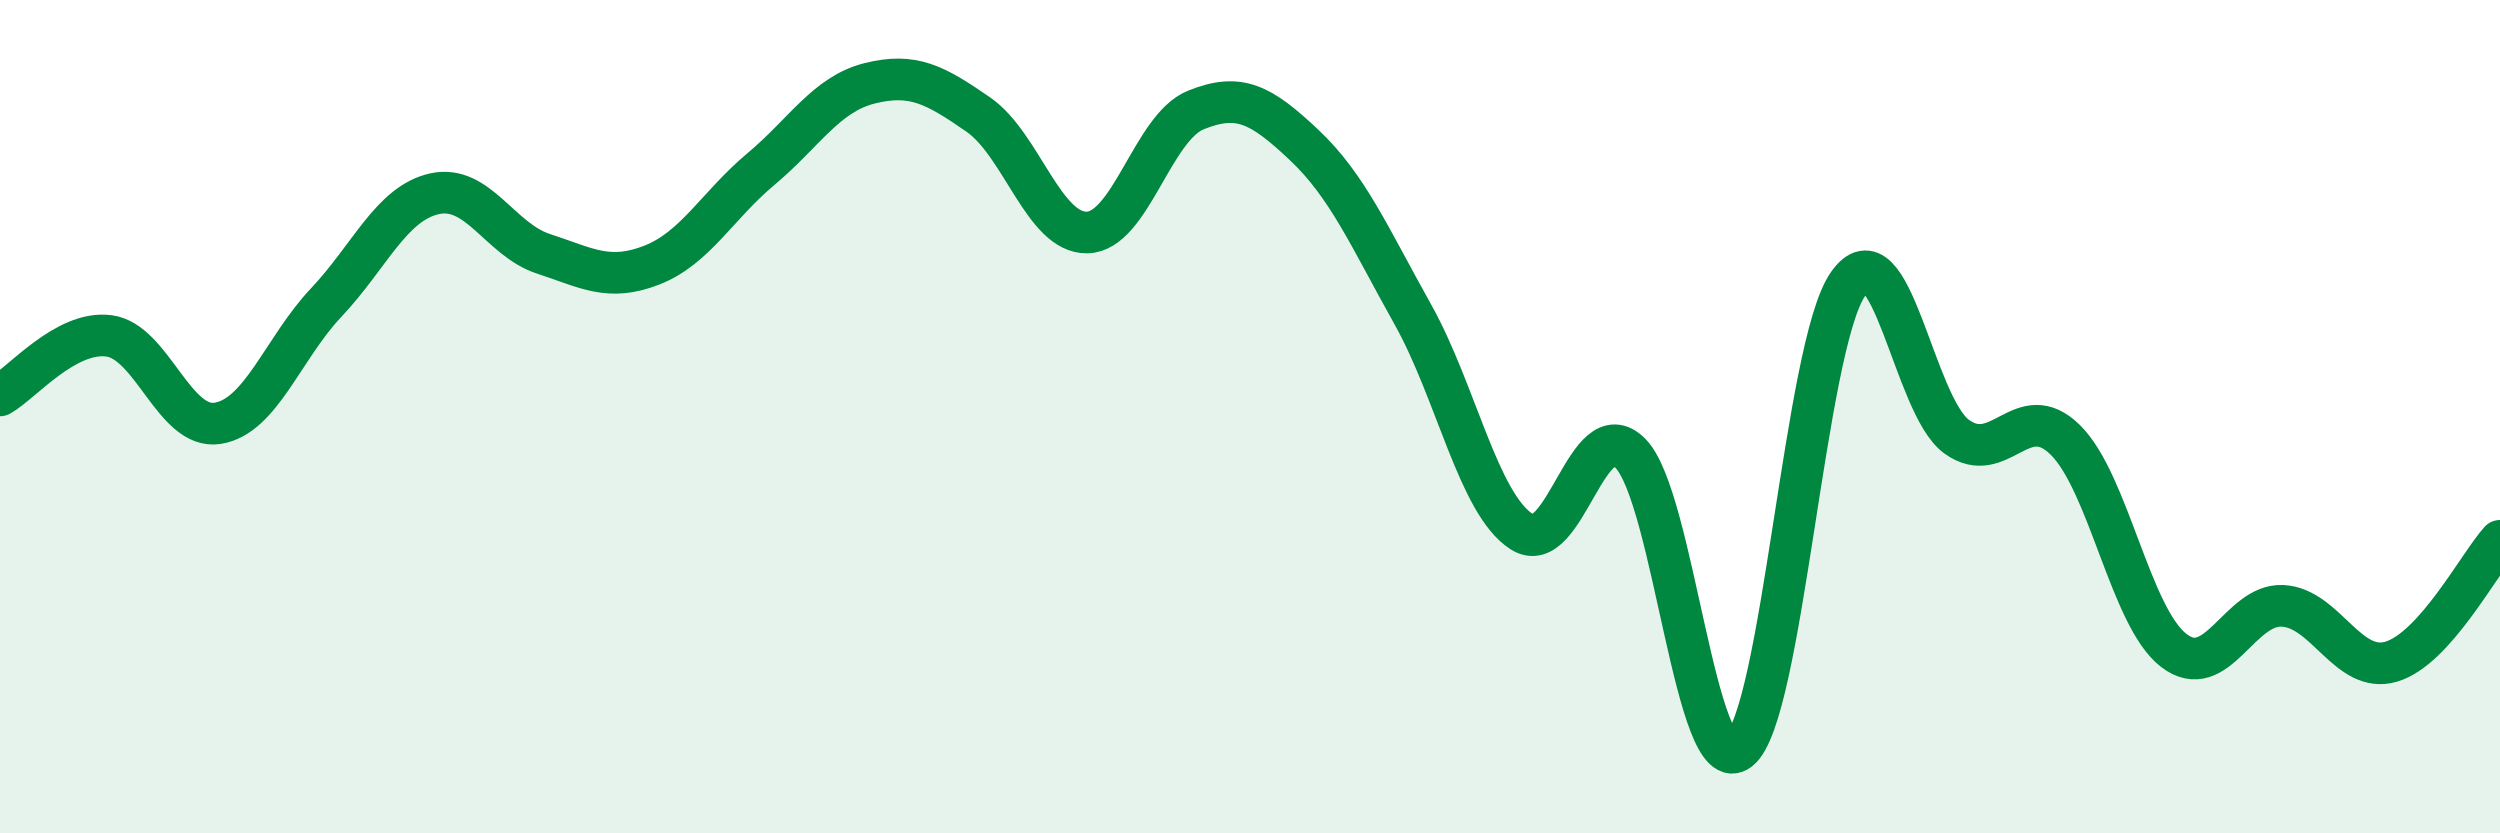
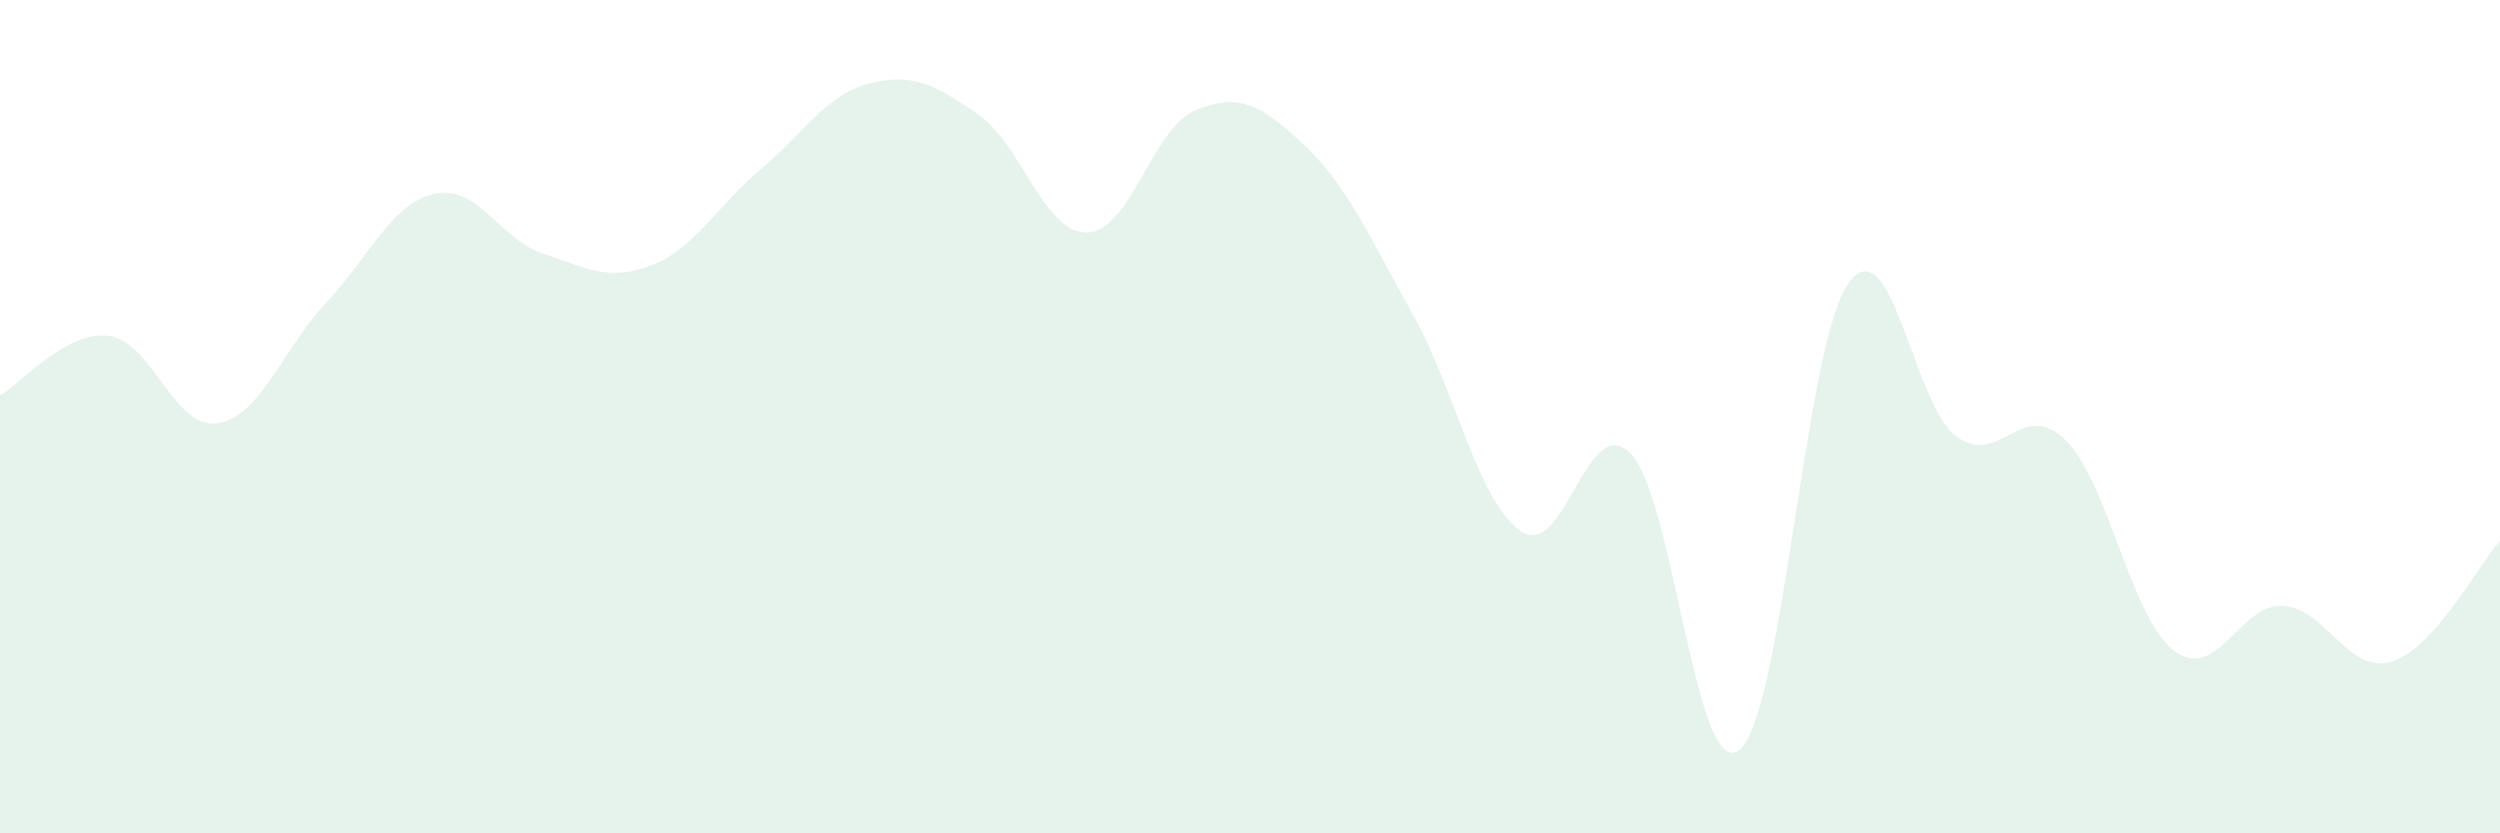
<svg xmlns="http://www.w3.org/2000/svg" width="60" height="20" viewBox="0 0 60 20">
  <path d="M 0,9.49 C 0.52,9.2 1.57,7.93 2.61,8.06 C 3.65,8.19 4.18,10.32 5.22,10.16 C 6.26,10 6.79,8.36 7.83,7.26 C 8.87,6.16 9.39,4.88 10.43,4.65 C 11.47,4.42 12,5.75 13.04,6.09 C 14.08,6.43 14.61,6.77 15.65,6.36 C 16.69,5.95 17.22,4.93 18.26,4.06 C 19.3,3.19 19.83,2.26 20.87,2 C 21.91,1.74 22.44,2.03 23.48,2.75 C 24.52,3.47 25.05,5.6 26.09,5.58 C 27.13,5.56 27.66,3.06 28.7,2.64 C 29.74,2.22 30.26,2.5 31.3,3.48 C 32.34,4.46 32.87,5.69 33.91,7.55 C 34.95,9.41 35.48,12.09 36.52,12.76 C 37.56,13.43 38.09,9.83 39.13,10.88 C 40.17,11.93 40.7,18.81 41.74,18 C 42.78,17.19 43.31,8.32 44.35,6.82 C 45.39,5.32 45.92,9.73 46.96,10.48 C 48,11.23 48.53,9.53 49.57,10.56 C 50.61,11.59 51.13,14.81 52.17,15.61 C 53.21,16.41 53.74,14.49 54.78,14.54 C 55.82,14.59 56.35,16.19 57.39,15.88 C 58.43,15.57 59.48,13.56 60,12.98L60 20L0 20Z" fill="#008740" opacity="0.1" stroke-linecap="round" stroke-linejoin="round" />
-   <path d="M 0,9.49 C 0.52,9.2 1.57,7.93 2.61,8.06 C 3.65,8.19 4.18,10.32 5.22,10.16 C 6.26,10 6.79,8.36 7.83,7.26 C 8.87,6.16 9.39,4.88 10.43,4.65 C 11.47,4.42 12,5.75 13.04,6.09 C 14.08,6.43 14.61,6.77 15.65,6.36 C 16.69,5.95 17.22,4.93 18.26,4.06 C 19.3,3.19 19.83,2.26 20.87,2 C 21.91,1.74 22.44,2.03 23.48,2.75 C 24.52,3.47 25.05,5.6 26.09,5.58 C 27.13,5.56 27.66,3.06 28.7,2.64 C 29.74,2.22 30.26,2.5 31.3,3.48 C 32.34,4.46 32.87,5.69 33.91,7.55 C 34.95,9.41 35.48,12.09 36.52,12.76 C 37.56,13.43 38.09,9.83 39.13,10.88 C 40.17,11.93 40.7,18.81 41.74,18 C 42.78,17.19 43.31,8.32 44.35,6.82 C 45.39,5.32 45.92,9.73 46.96,10.48 C 48,11.23 48.53,9.53 49.57,10.56 C 50.61,11.59 51.13,14.81 52.17,15.61 C 53.21,16.41 53.74,14.49 54.78,14.54 C 55.82,14.59 56.35,16.19 57.39,15.88 C 58.43,15.57 59.48,13.56 60,12.98" stroke="#008740" stroke-width="1" fill="none" stroke-linecap="round" stroke-linejoin="round" />
</svg>